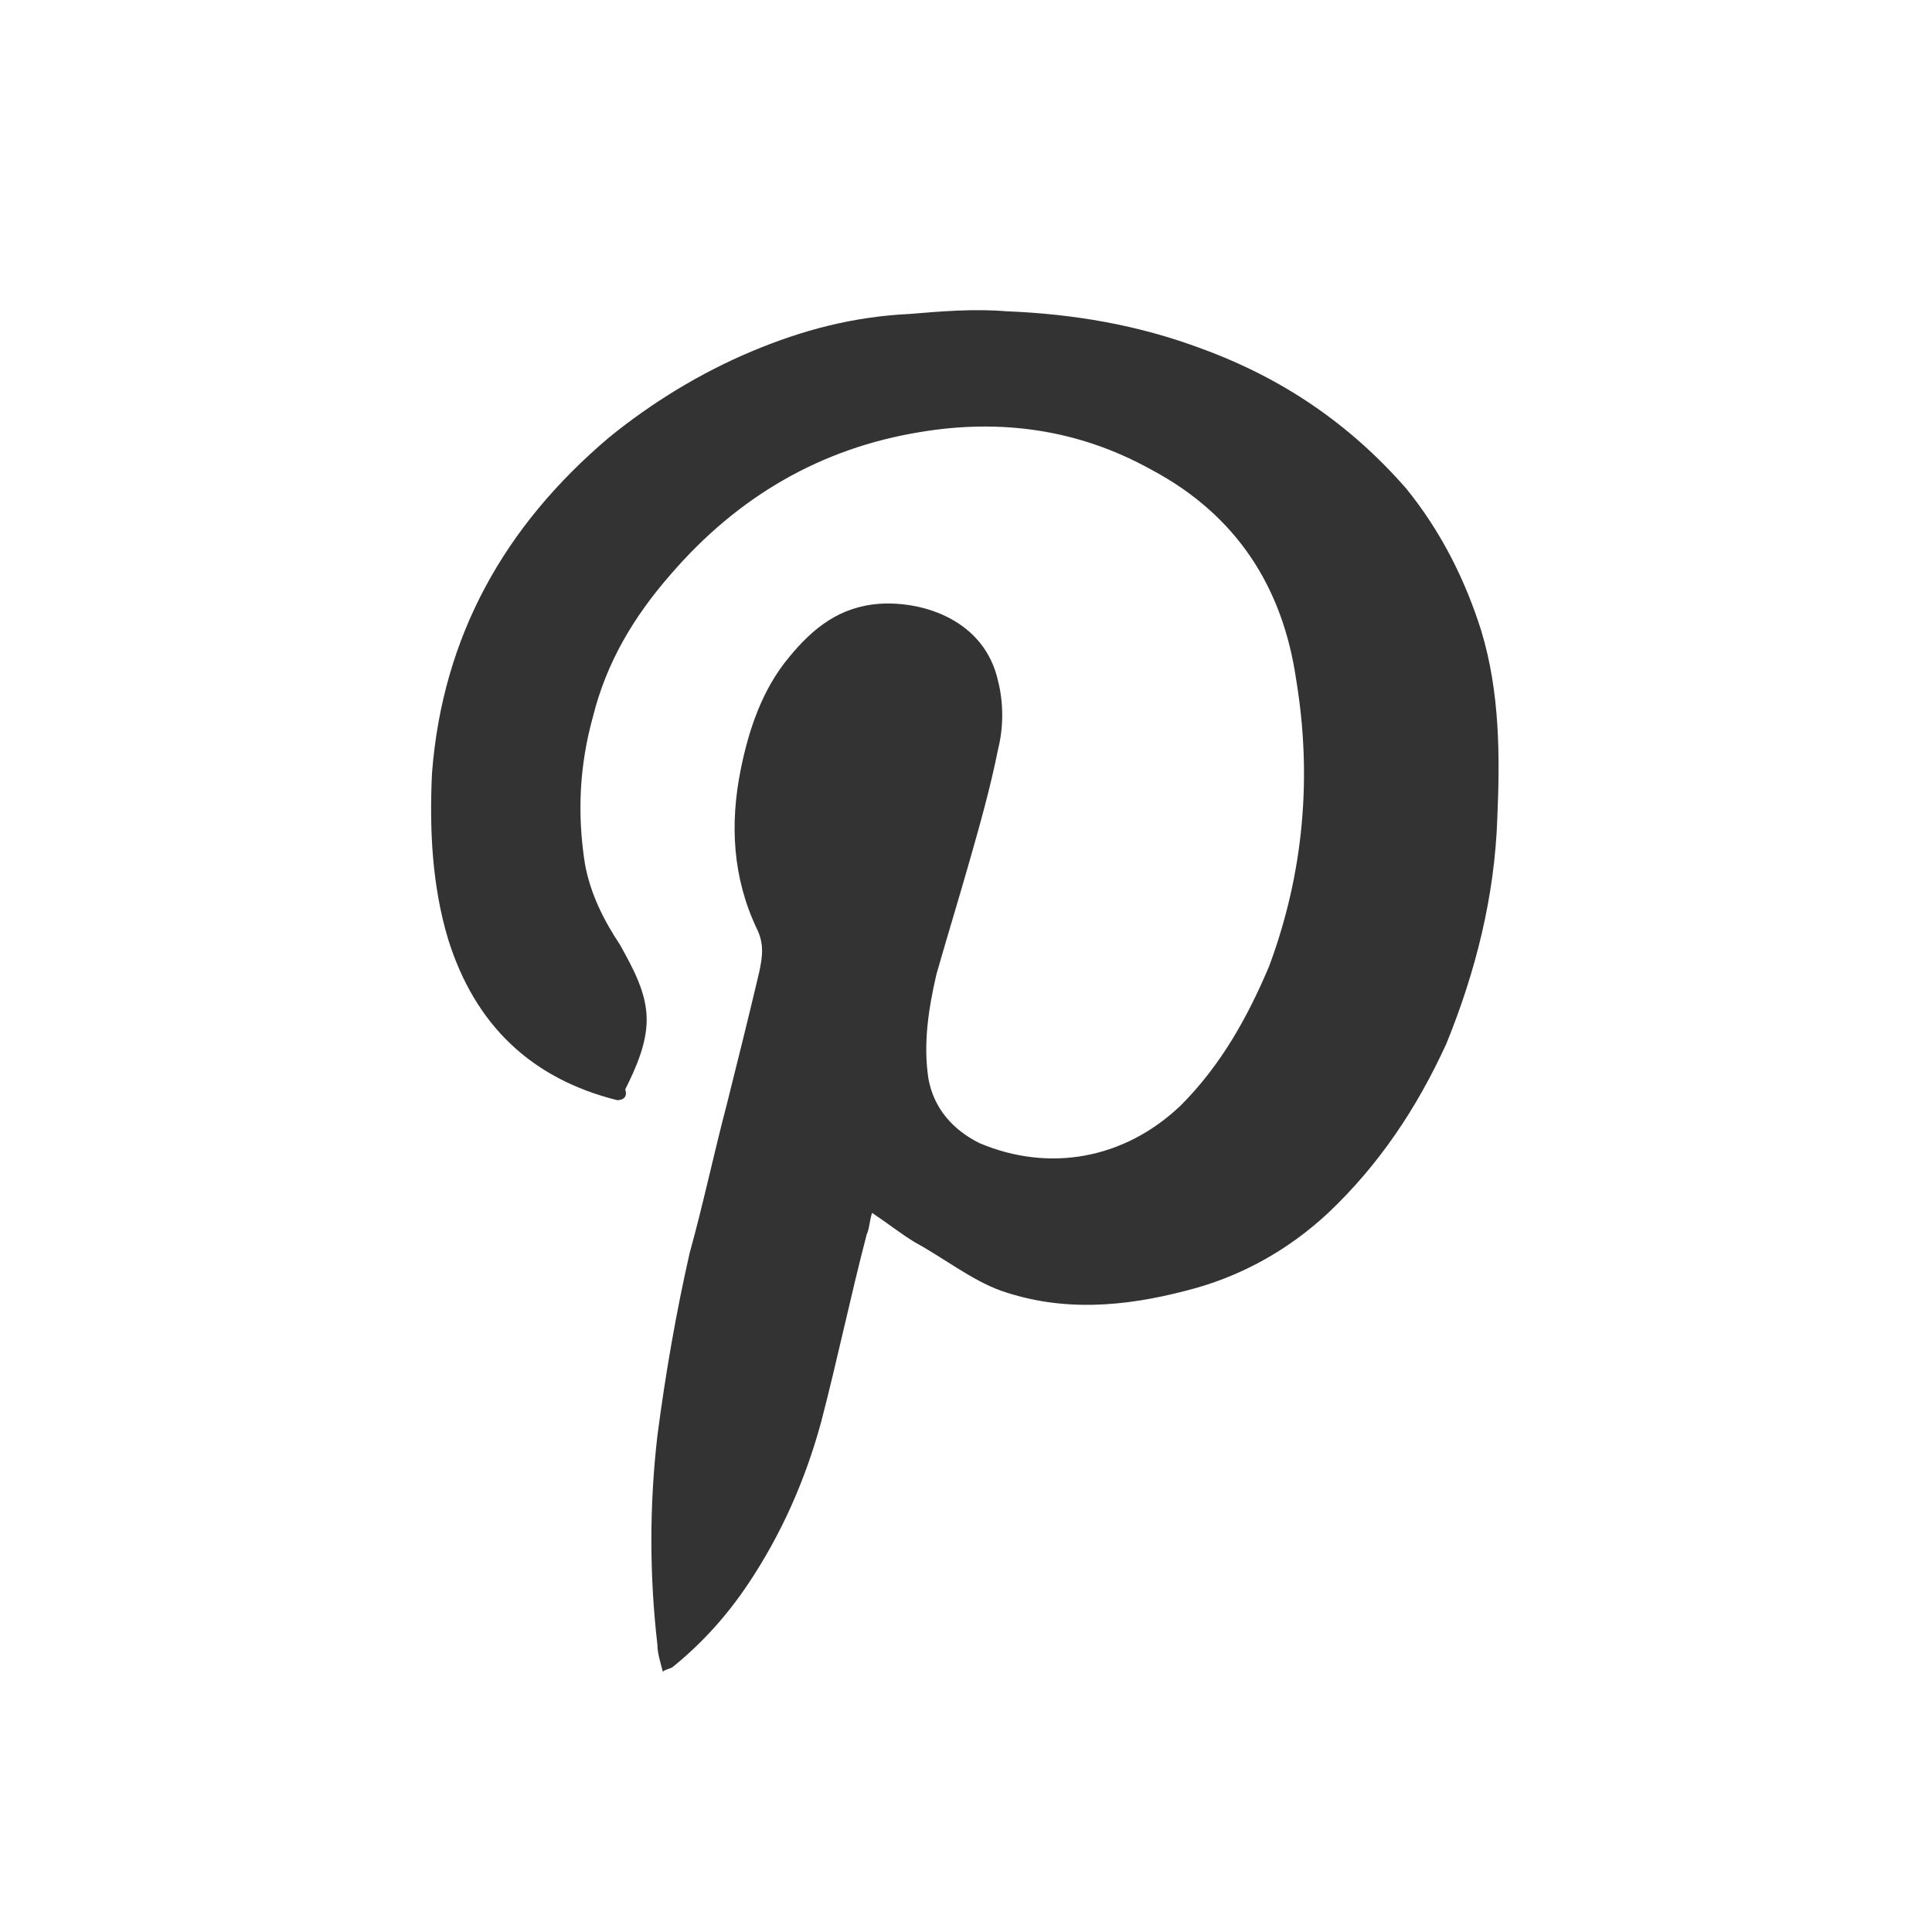
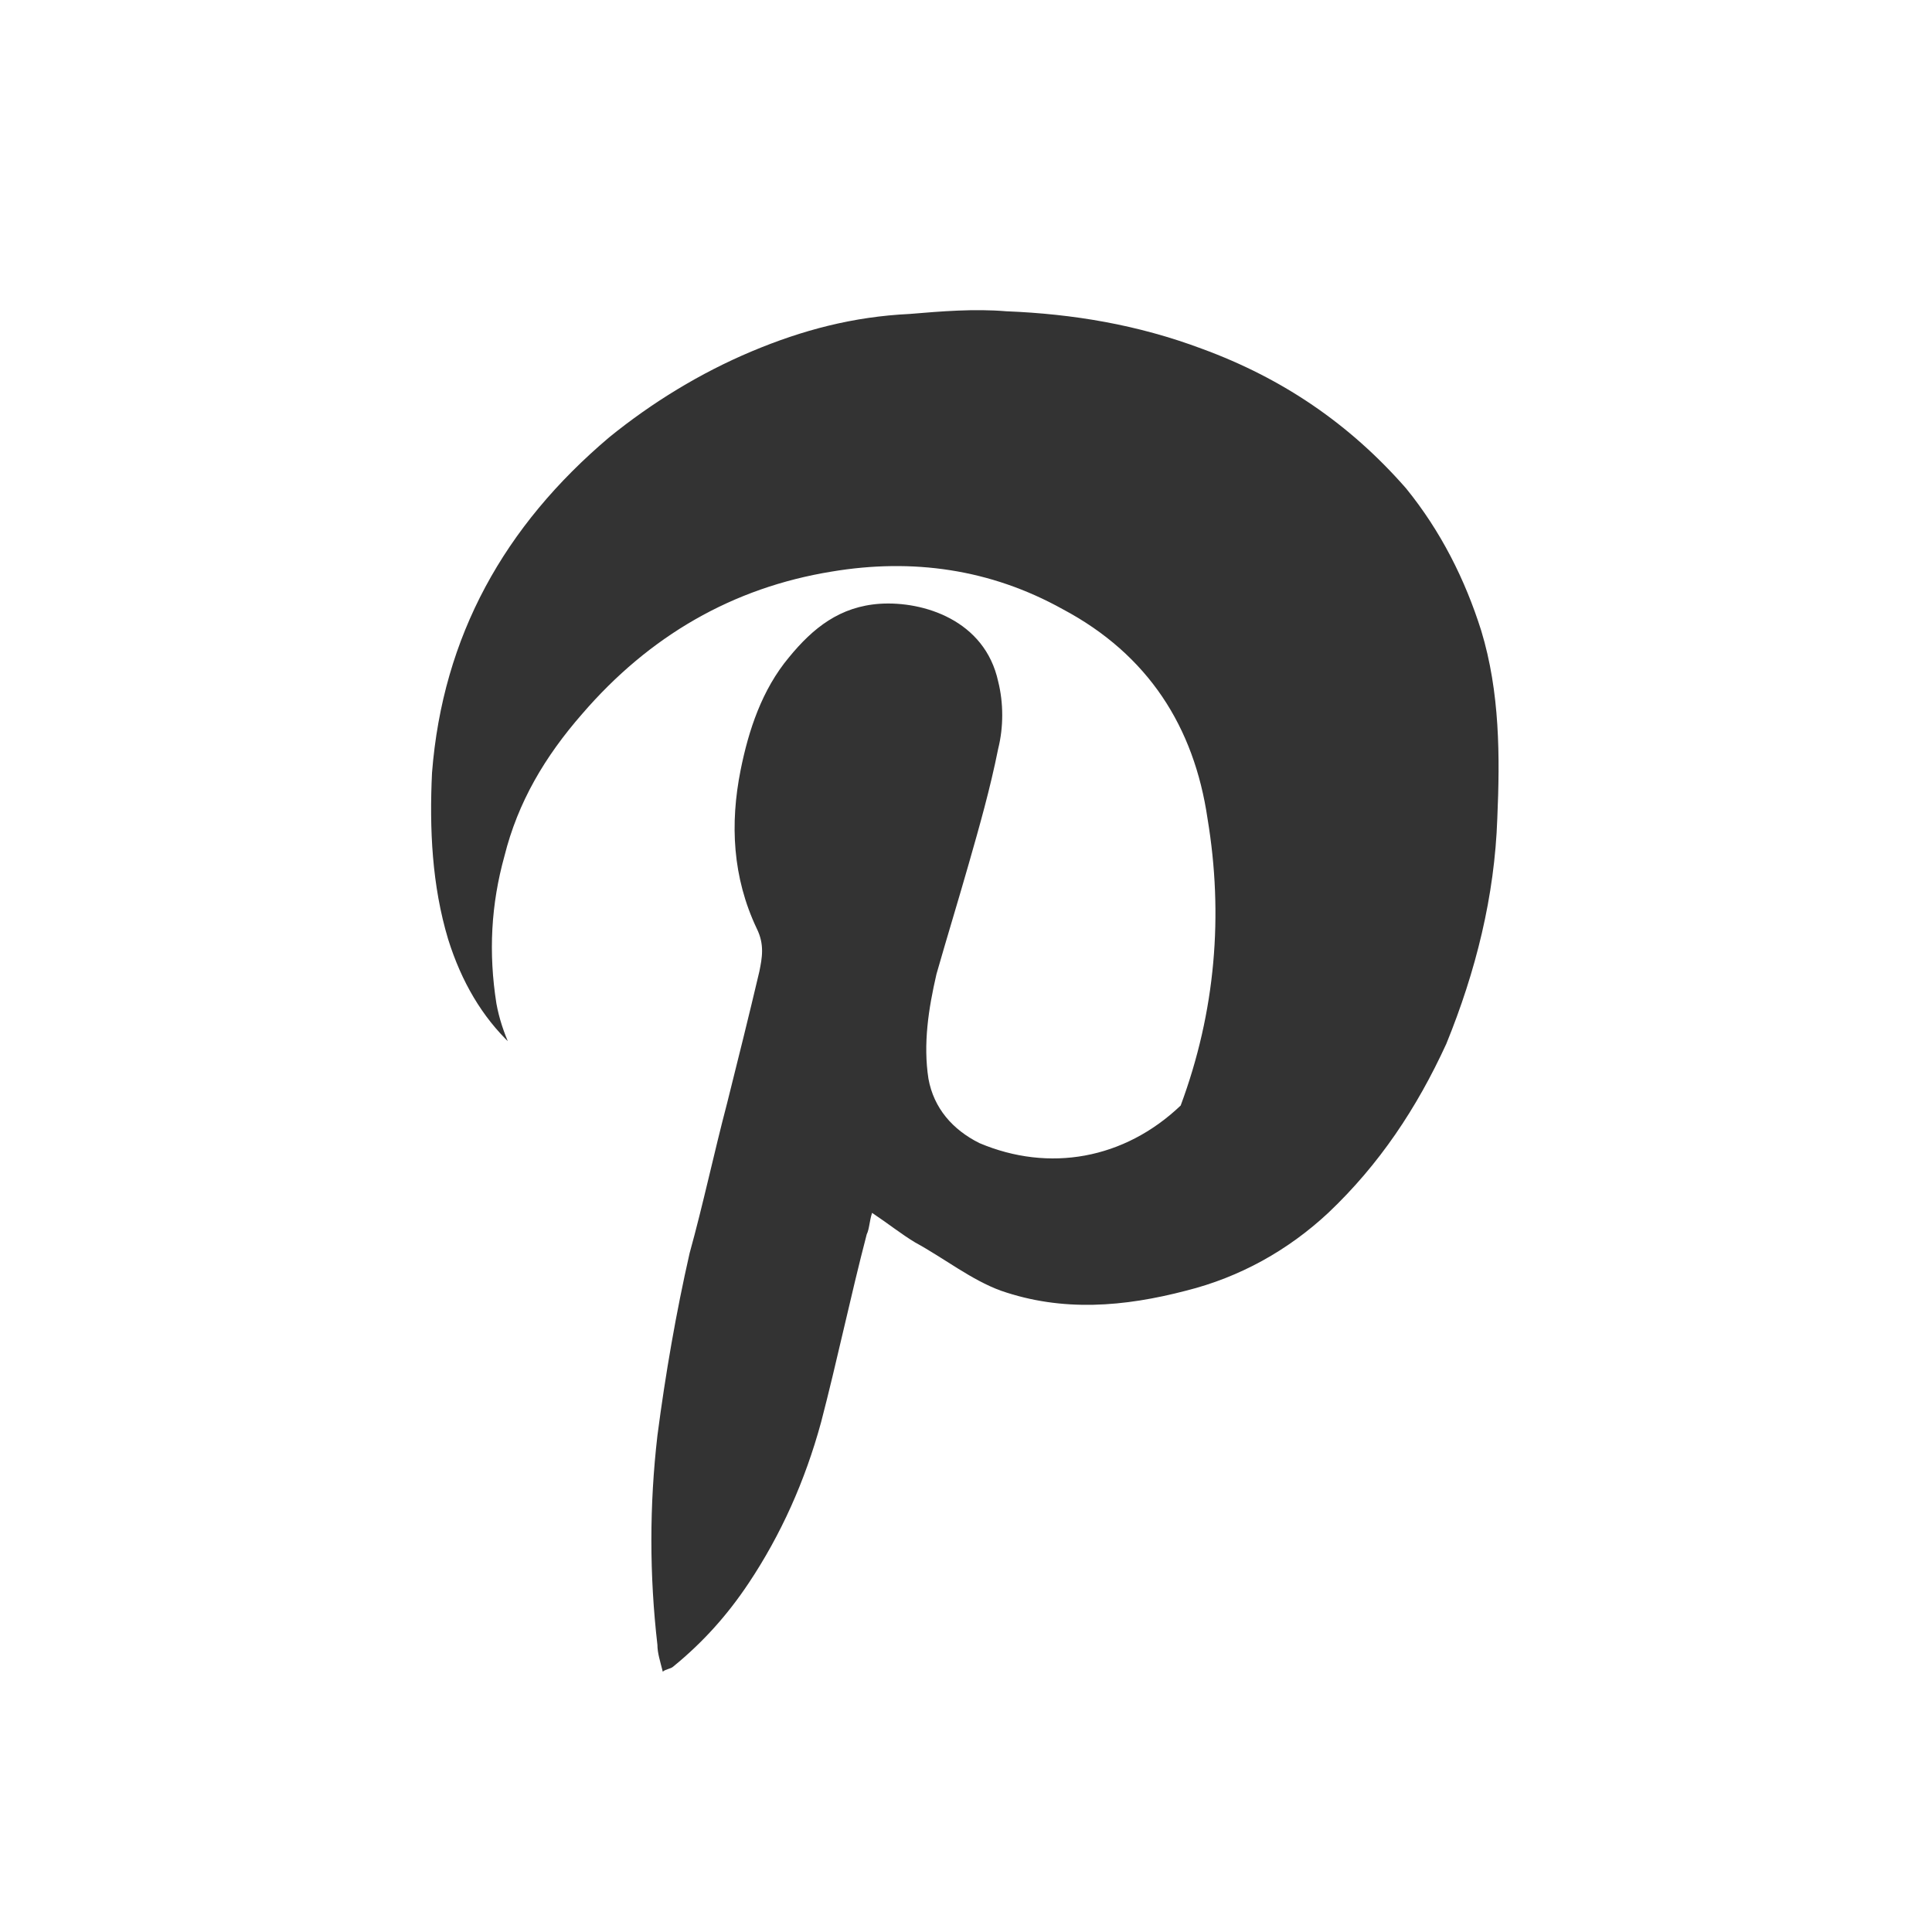
<svg xmlns="http://www.w3.org/2000/svg" version="1.1" id="Layer_1" x="0px" y="0px" viewBox="0 0 72 72" style="enable-background:new 0 0 72 72;" xml:space="preserve">
  <rect x="0" y="0" width="72" height="72" fill="#333333" stroke="none" />
  <style type="text/css">.st0{fill:#FFF;}</style>
-   <path class="st0" d="M0,0v72h72V0H0z M55.8,30.5c-0.1,2.9-0.8,5.7-1.9,8.4c-1.1,2.4-2.5,4.5-4.4,6.3c-1.5,1.4-3.3,2.4-5.3,2.9  c-2.3,0.6-4.6,0.8-6.9,0c-1.1-0.4-2.1-1.2-3.2-1.8c-0.5-0.3-1-0.7-1.6-1.1c-0.1,0.3-0.1,0.6-0.2,0.8c-0.6,2.3-1.1,4.7-1.7,7  c-0.6,2.2-1.5,4.2-2.7,6c-0.8,1.2-1.7,2.2-2.8,3.1c-0.1,0.1-0.3,0.1-0.4,0.2c-0.1-0.4-0.2-0.7-0.2-1c-0.3-2.6-0.3-5.2,0-7.8  c0.3-2.3,0.7-4.6,1.2-6.8c0.5-1.8,0.9-3.7,1.4-5.6c0.4-1.6,0.8-3.2,1.2-4.9c0.1-0.5,0.2-1-0.1-1.6c-0.9-1.9-1-3.9-0.6-5.9  c0.3-1.5,0.8-3,1.8-4.2c0.9-1.1,1.9-1.9,3.4-2c1.6-0.1,3.9,0.6,4.4,2.9c0.2,0.8,0.2,1.7,0,2.5c-0.3,1.5-0.7,2.9-1.1,4.3  c-0.4,1.4-0.8,2.7-1.2,4.1c-0.3,1.3-0.5,2.6-0.3,3.9c0.2,1.1,0.9,1.9,1.9,2.4c2.6,1.1,5.4,0.6,7.5-1.4c1.5-1.5,2.5-3.3,3.3-5.2  c1.3-3.5,1.6-7.1,1-10.7c-0.5-3.4-2.2-6.1-5.4-7.8c-2.7-1.5-5.6-1.9-8.6-1.4c-3.7,0.6-6.8,2.4-9.3,5.3c-1.4,1.6-2.4,3.3-2.9,5.3  c-0.5,1.8-0.6,3.6-0.3,5.5c0.2,1.1,0.7,2.1,1.3,3c0.5,0.9,1,1.8,1,2.8c0,0.9-0.4,1.8-0.8,2.6C23.4,40.9,23.2,41,23,41  c-3.2-0.8-5.3-2.8-6.3-6c-0.6-2-0.7-4.1-0.6-6.2c0.4-5.1,2.7-9.2,6.6-12.5c1.6-1.3,3.4-2.4,5.3-3.2c1.9-0.8,3.8-1.3,5.9-1.4  c1.2-0.1,2.4-0.2,3.6-0.1c2.5,0.1,4.9,0.5,7.3,1.4c3,1.1,5.5,2.8,7.6,5.2c1.3,1.6,2.2,3.4,2.8,5.3C55.9,25.8,55.9,28.2,55.8,30.5z" />
+   <path class="st0" d="M0,0v72h72V0H0z M55.8,30.5c-0.1,2.9-0.8,5.7-1.9,8.4c-1.1,2.4-2.5,4.5-4.4,6.3c-1.5,1.4-3.3,2.4-5.3,2.9  c-2.3,0.6-4.6,0.8-6.9,0c-1.1-0.4-2.1-1.2-3.2-1.8c-0.5-0.3-1-0.7-1.6-1.1c-0.1,0.3-0.1,0.6-0.2,0.8c-0.6,2.3-1.1,4.7-1.7,7  c-0.6,2.2-1.5,4.2-2.7,6c-0.8,1.2-1.7,2.2-2.8,3.1c-0.1,0.1-0.3,0.1-0.4,0.2c-0.1-0.4-0.2-0.7-0.2-1c-0.3-2.6-0.3-5.2,0-7.8  c0.3-2.3,0.7-4.6,1.2-6.8c0.5-1.8,0.9-3.7,1.4-5.6c0.4-1.6,0.8-3.2,1.2-4.9c0.1-0.5,0.2-1-0.1-1.6c-0.9-1.9-1-3.9-0.6-5.9  c0.3-1.5,0.8-3,1.8-4.2c0.9-1.1,1.9-1.9,3.4-2c1.6-0.1,3.9,0.6,4.4,2.9c0.2,0.8,0.2,1.7,0,2.5c-0.3,1.5-0.7,2.9-1.1,4.3  c-0.4,1.4-0.8,2.7-1.2,4.1c-0.3,1.3-0.5,2.6-0.3,3.9c0.2,1.1,0.9,1.9,1.9,2.4c2.6,1.1,5.4,0.6,7.5-1.4c1.3-3.5,1.6-7.1,1-10.7c-0.5-3.4-2.2-6.1-5.4-7.8c-2.7-1.5-5.6-1.9-8.6-1.4c-3.7,0.6-6.8,2.4-9.3,5.3c-1.4,1.6-2.4,3.3-2.9,5.3  c-0.5,1.8-0.6,3.6-0.3,5.5c0.2,1.1,0.7,2.1,1.3,3c0.5,0.9,1,1.8,1,2.8c0,0.9-0.4,1.8-0.8,2.6C23.4,40.9,23.2,41,23,41  c-3.2-0.8-5.3-2.8-6.3-6c-0.6-2-0.7-4.1-0.6-6.2c0.4-5.1,2.7-9.2,6.6-12.5c1.6-1.3,3.4-2.4,5.3-3.2c1.9-0.8,3.8-1.3,5.9-1.4  c1.2-0.1,2.4-0.2,3.6-0.1c2.5,0.1,4.9,0.5,7.3,1.4c3,1.1,5.5,2.8,7.6,5.2c1.3,1.6,2.2,3.4,2.8,5.3C55.9,25.8,55.9,28.2,55.8,30.5z" />
</svg>